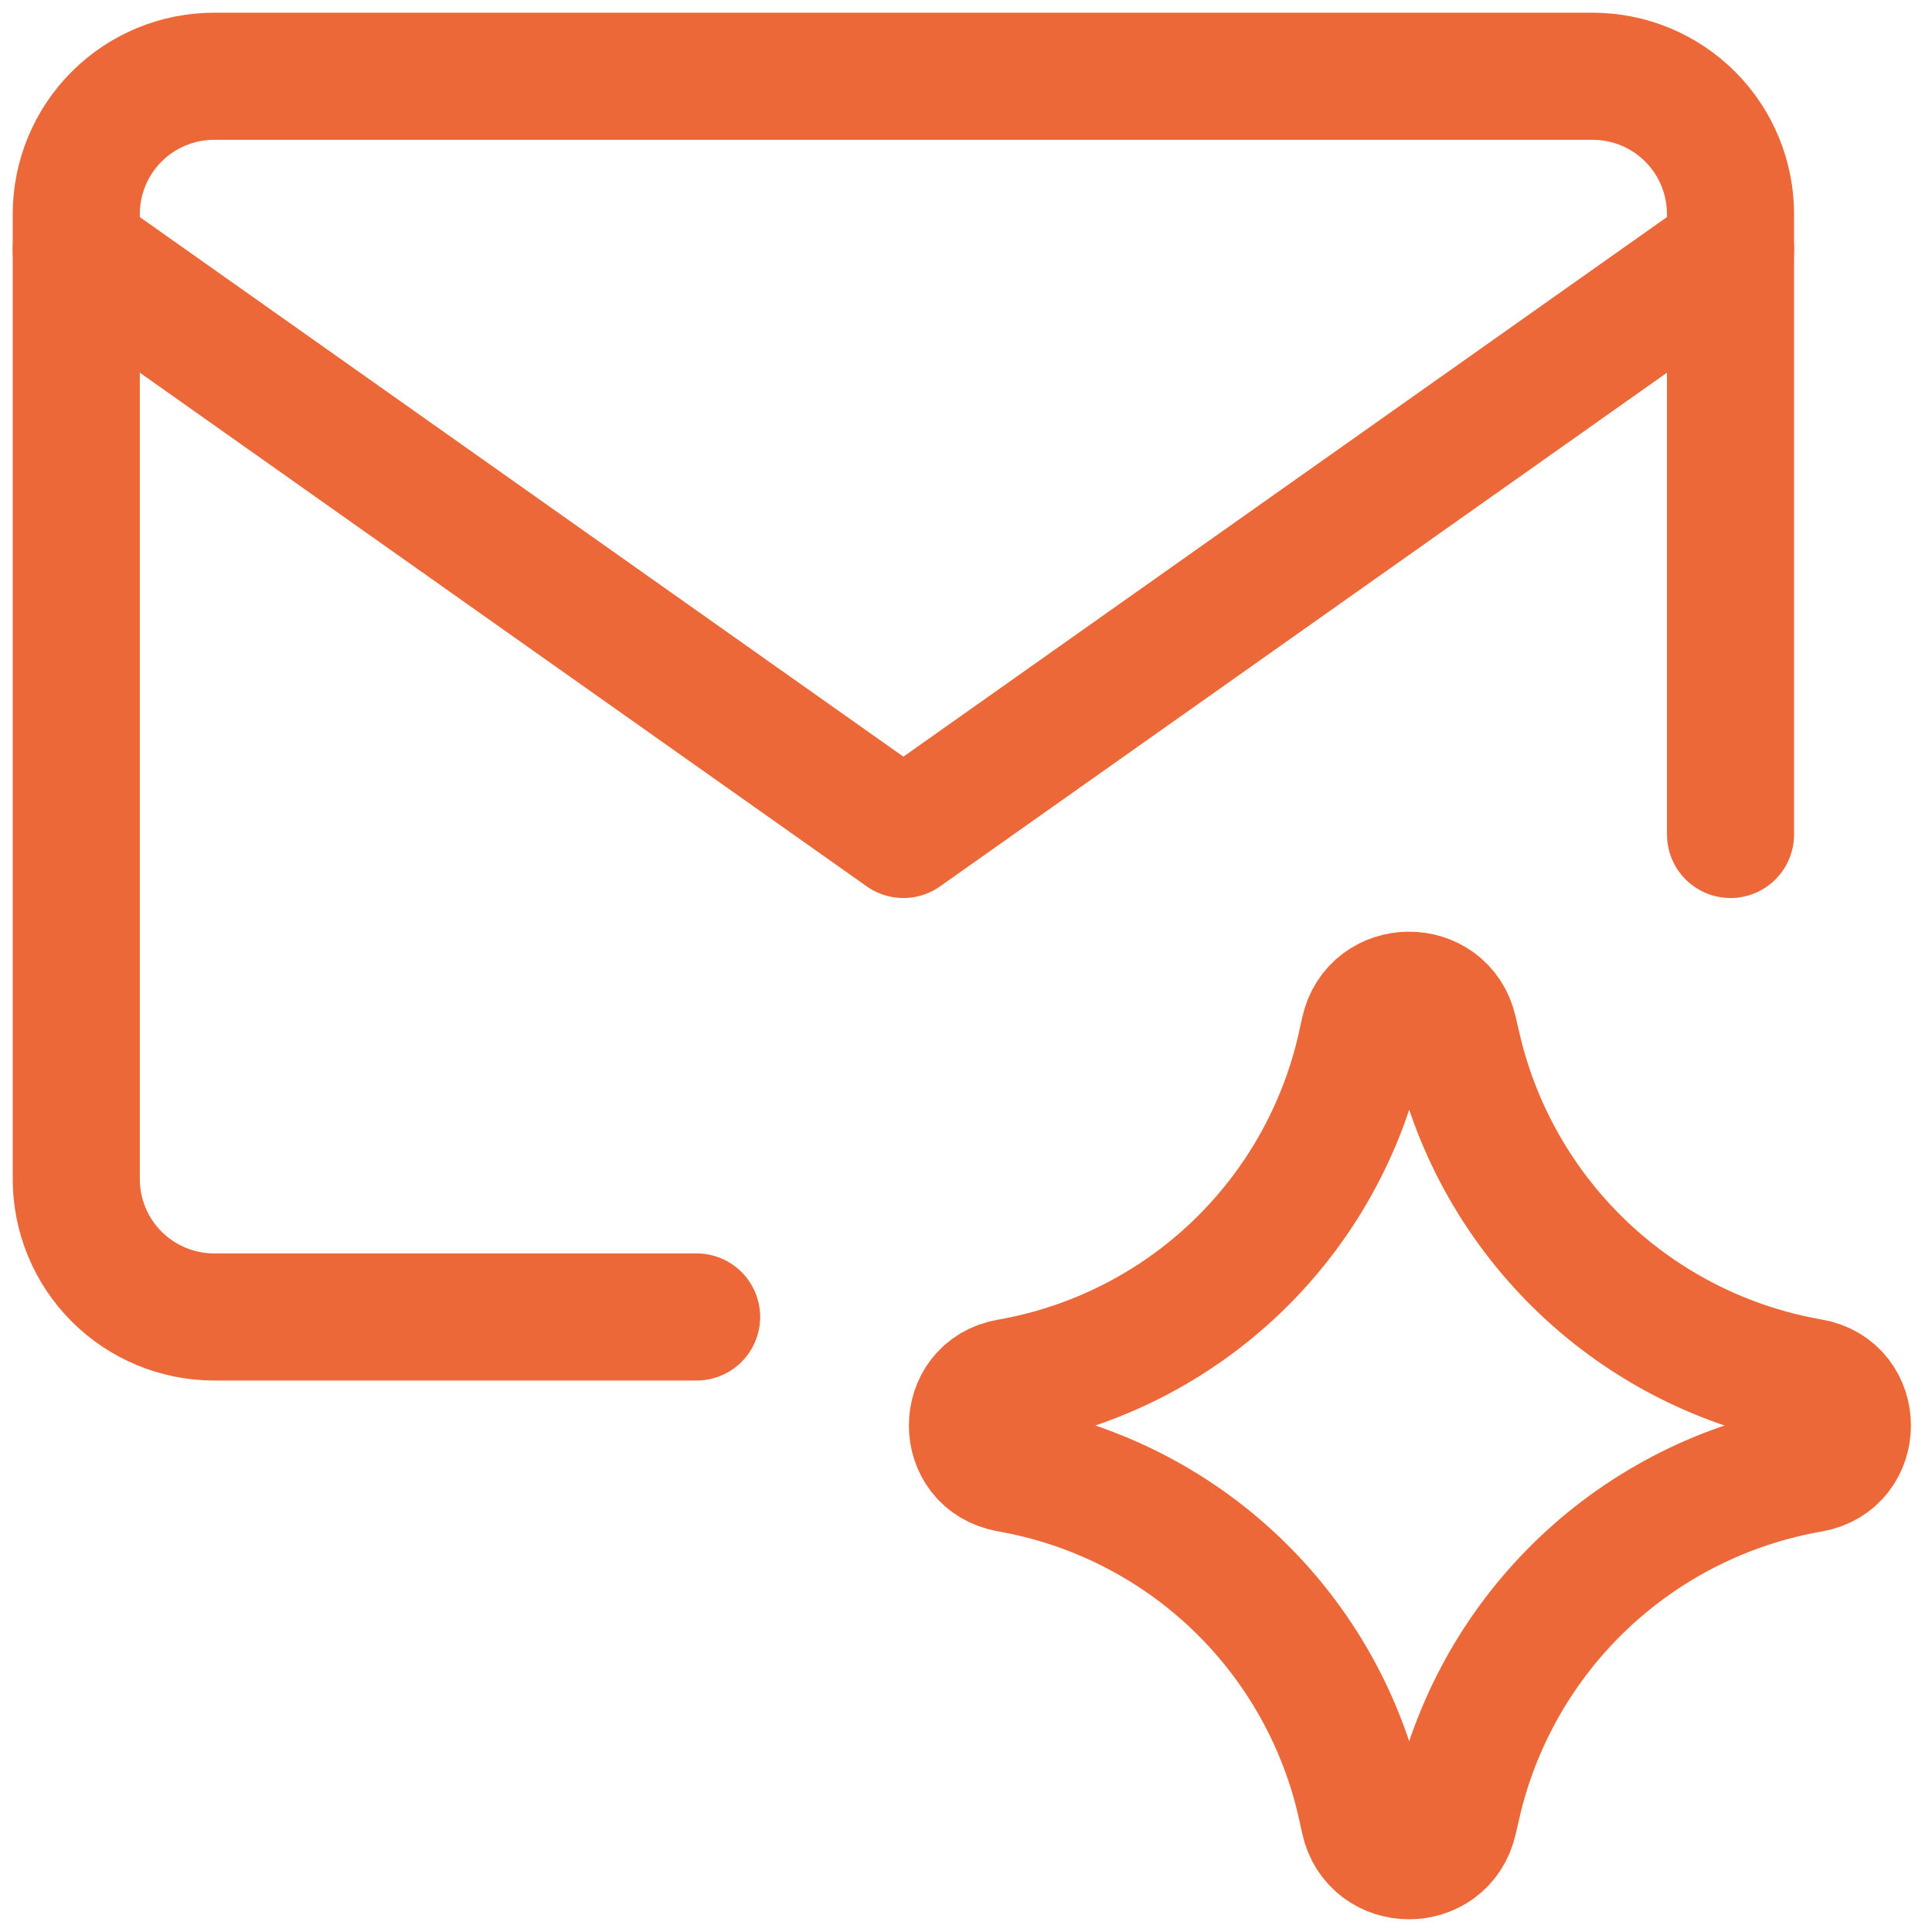
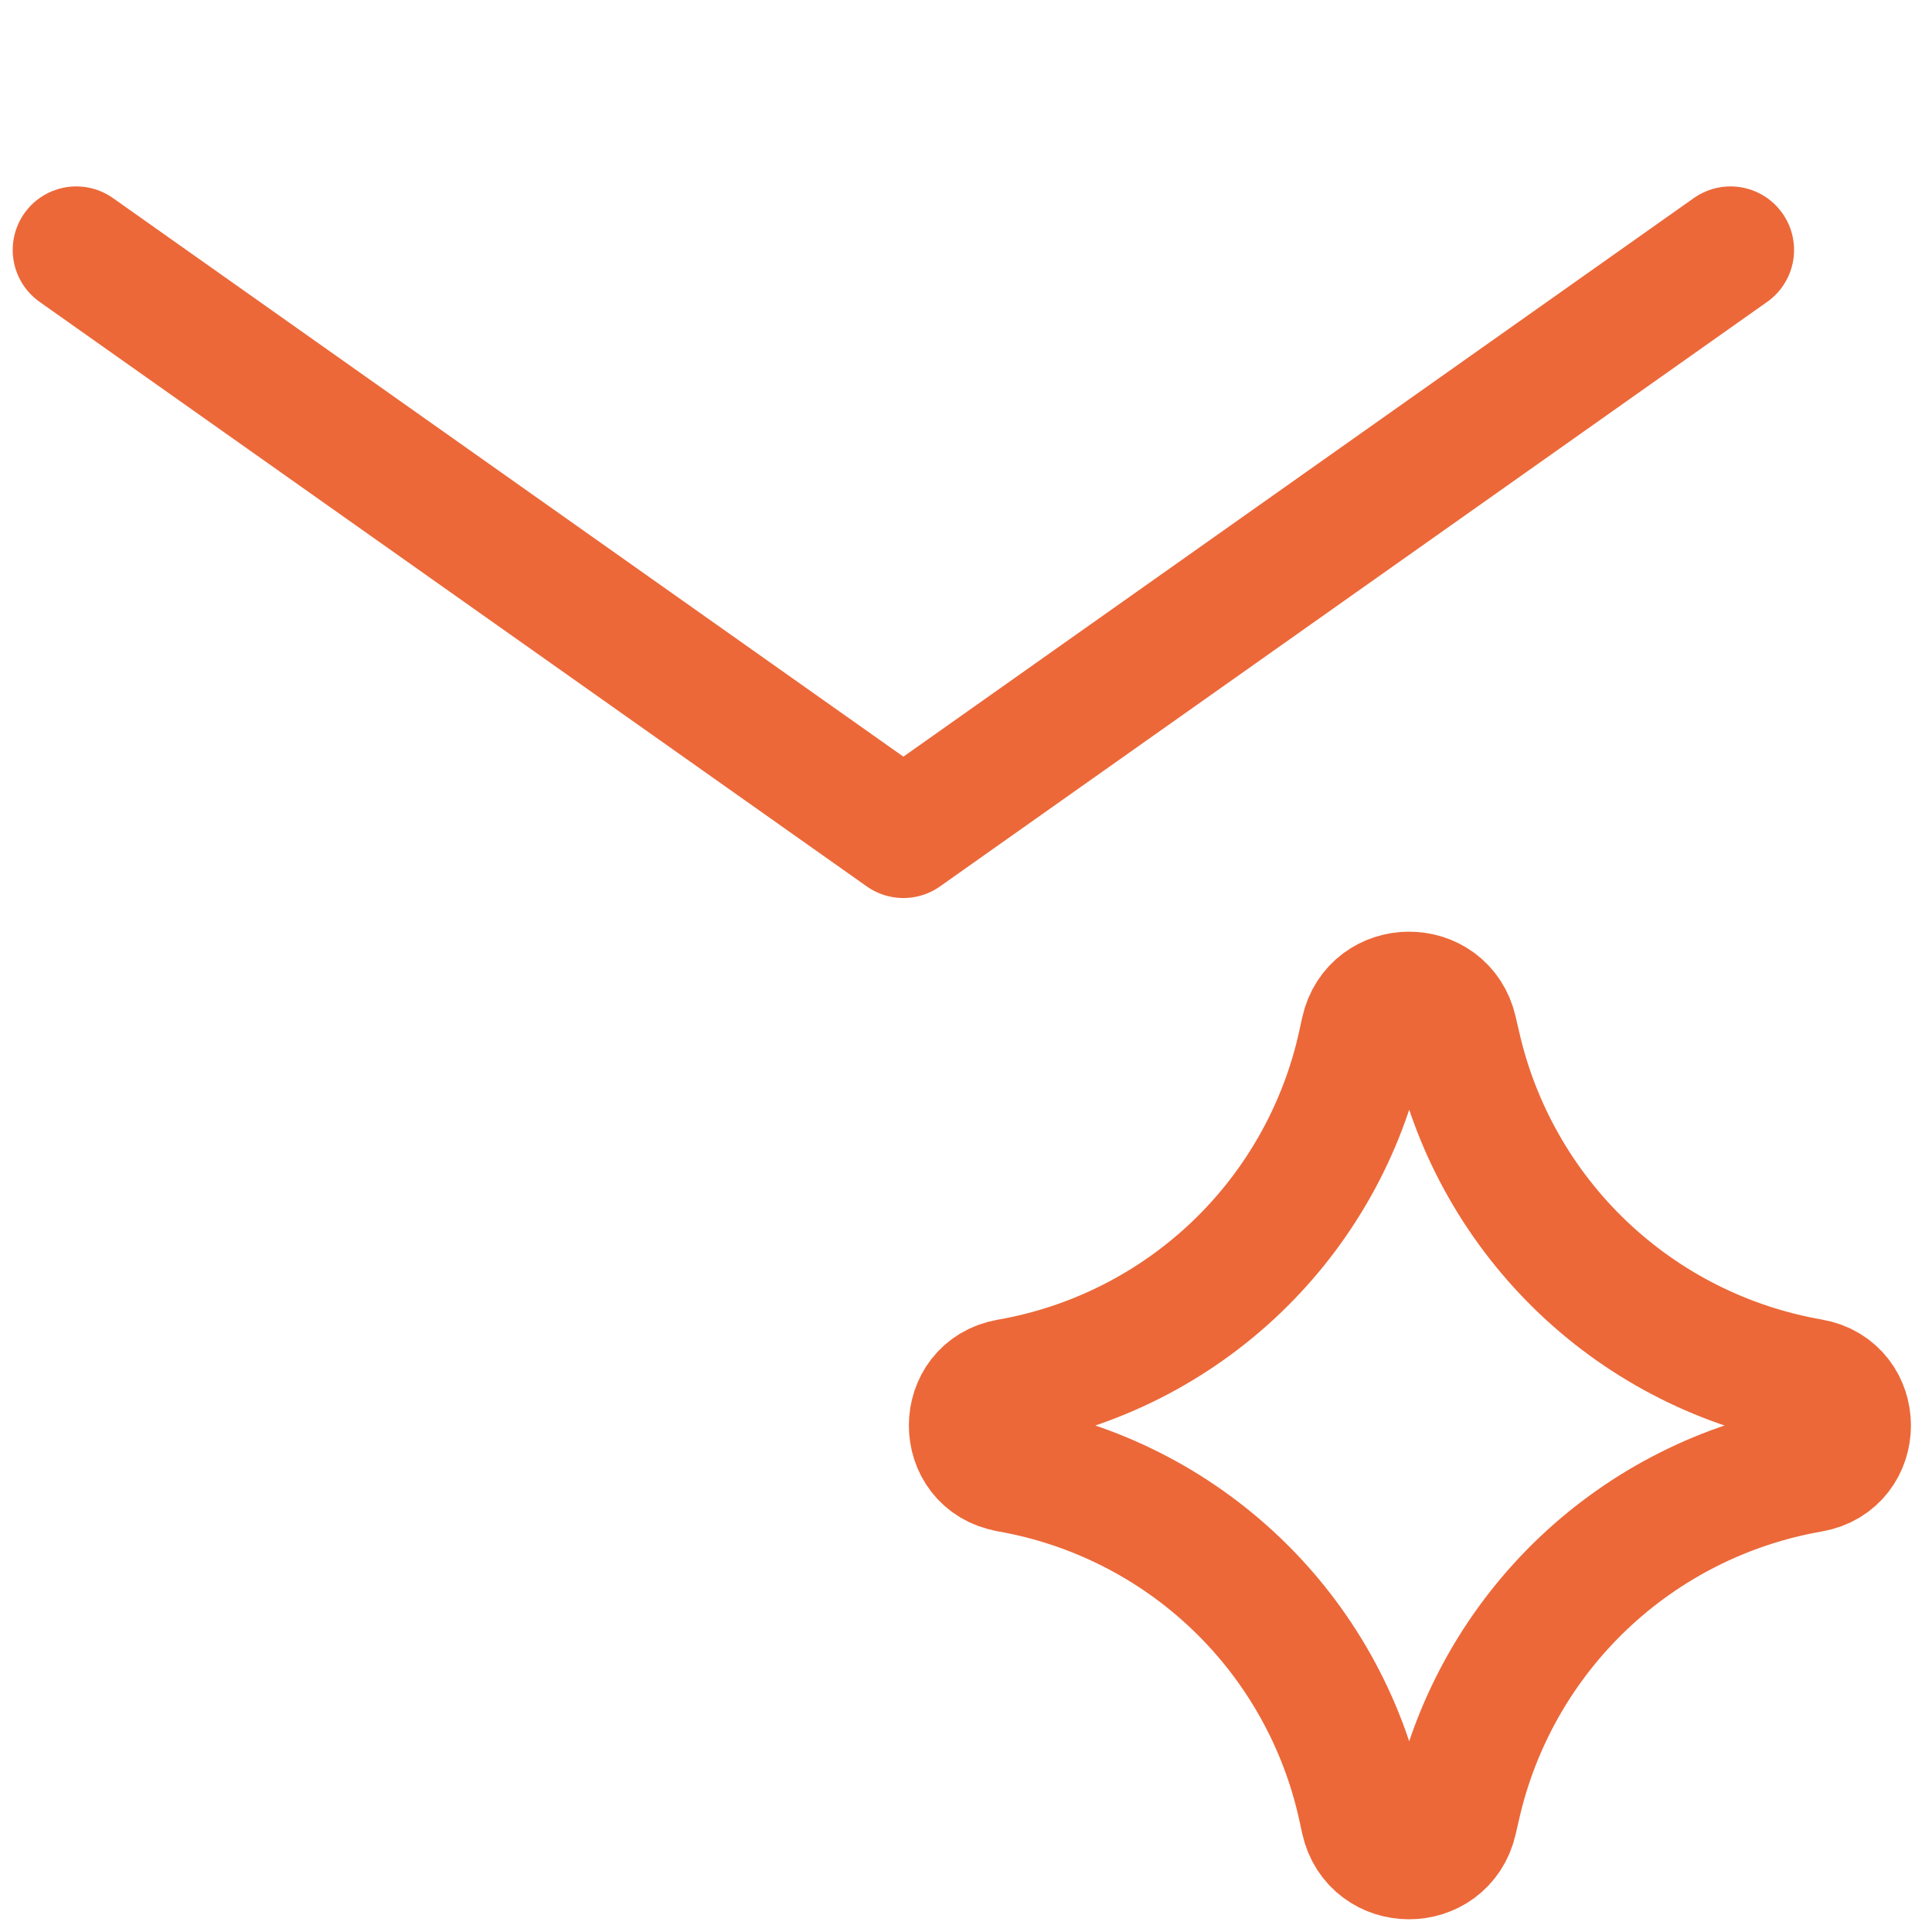
<svg xmlns="http://www.w3.org/2000/svg" width="76" height="76" viewBox="0 0 76 76" fill="none">
-   <path d="M27.403 51.806H8.423C6.985 51.806 5.605 51.234 4.588 50.217C3.571 49.2 3 47.821 3 46.383V8.423C3 6.985 3.571 5.605 4.588 4.588C5.605 3.571 6.985 3 8.423 3H62.651C64.089 3 65.469 3.571 66.486 4.588C67.503 5.605 68.074 6.985 68.074 8.423V32.826" stroke="#EC6839" stroke-width="5" stroke-linecap="round" stroke-linejoin="round" />
  <path d="M3 9.833L35.537 32.826L68.074 9.833M39.68 57.771C37.777 57.445 37.777 54.707 39.68 54.376C43.05 53.789 46.169 52.212 48.64 49.846C51.11 47.48 52.82 44.432 53.552 41.09L53.666 40.569C54.078 38.688 56.757 38.671 57.185 40.553L57.326 41.16C58.084 44.488 59.809 47.517 62.284 49.868C64.759 52.218 67.873 53.785 71.236 54.37C73.15 54.701 73.15 57.451 71.236 57.782C67.874 58.367 64.76 59.933 62.285 62.282C59.811 64.631 58.085 67.659 57.326 70.986L57.185 71.599C56.757 73.475 54.078 73.464 53.666 71.583L53.552 71.062C52.82 67.72 51.11 64.672 48.64 62.306C46.169 59.94 43.05 58.363 39.68 57.776V57.771Z" stroke="#EC6839" stroke-width="5" stroke-linecap="round" stroke-linejoin="round" />
</svg>